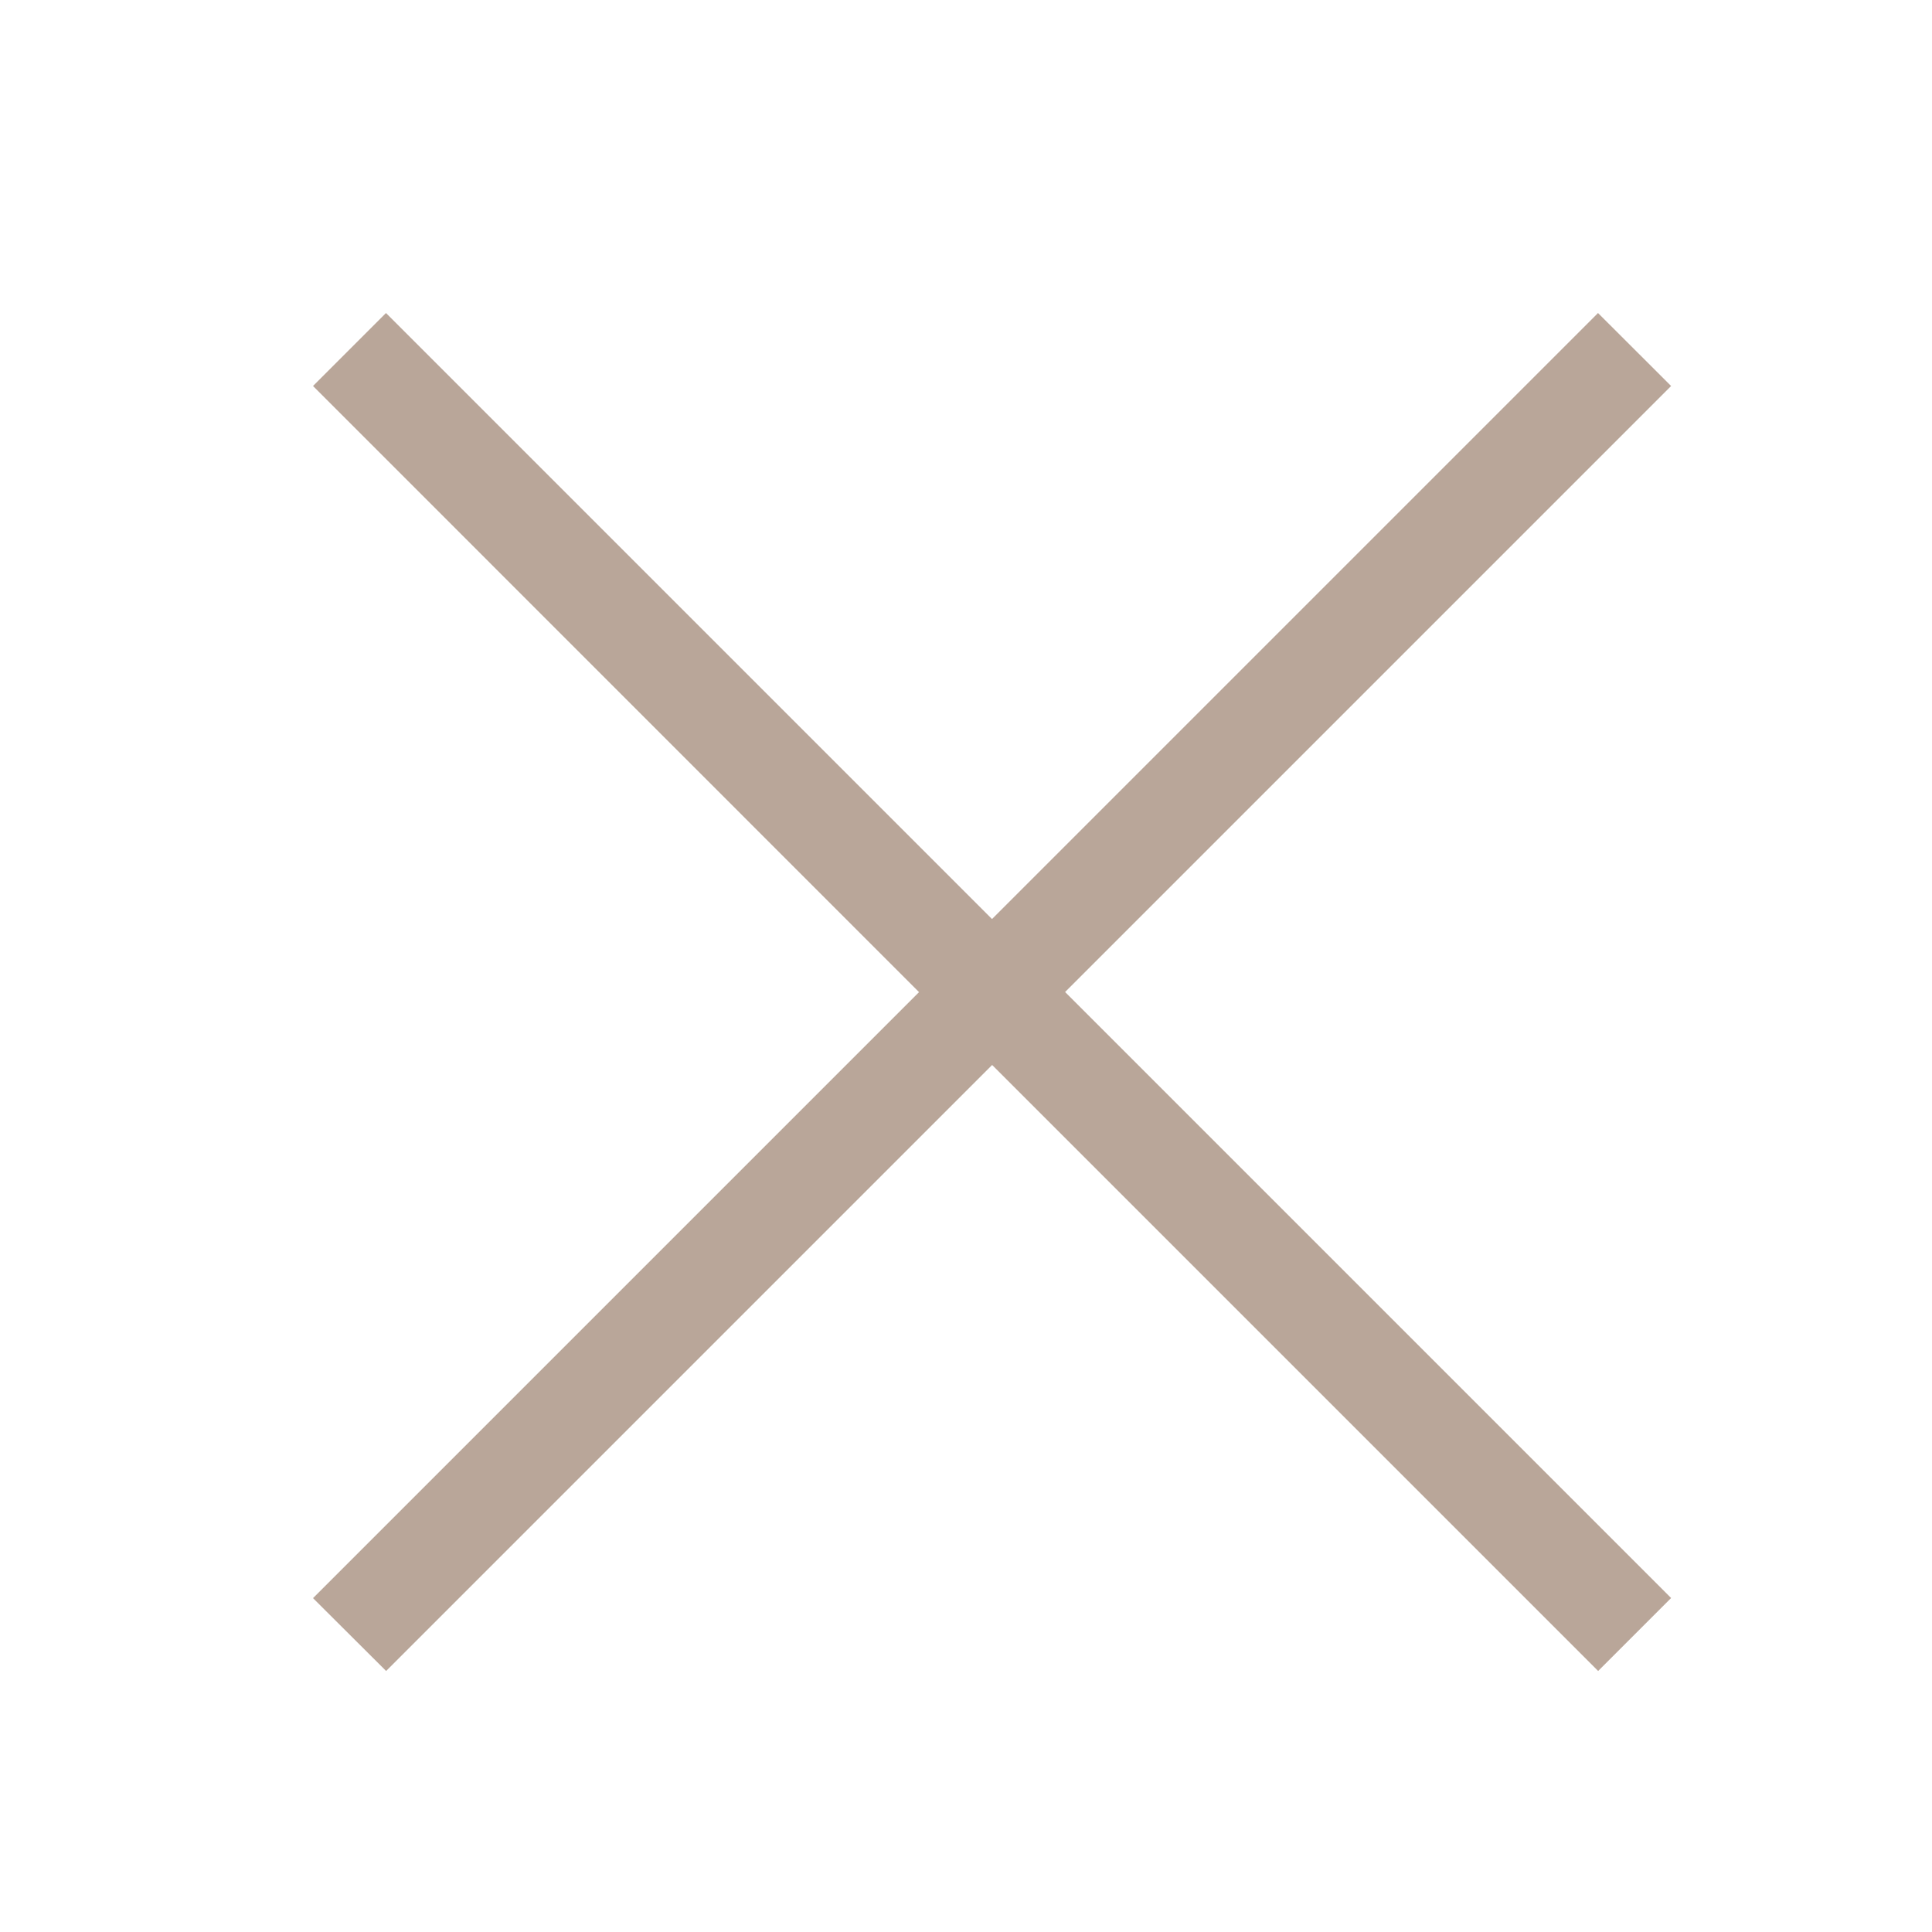
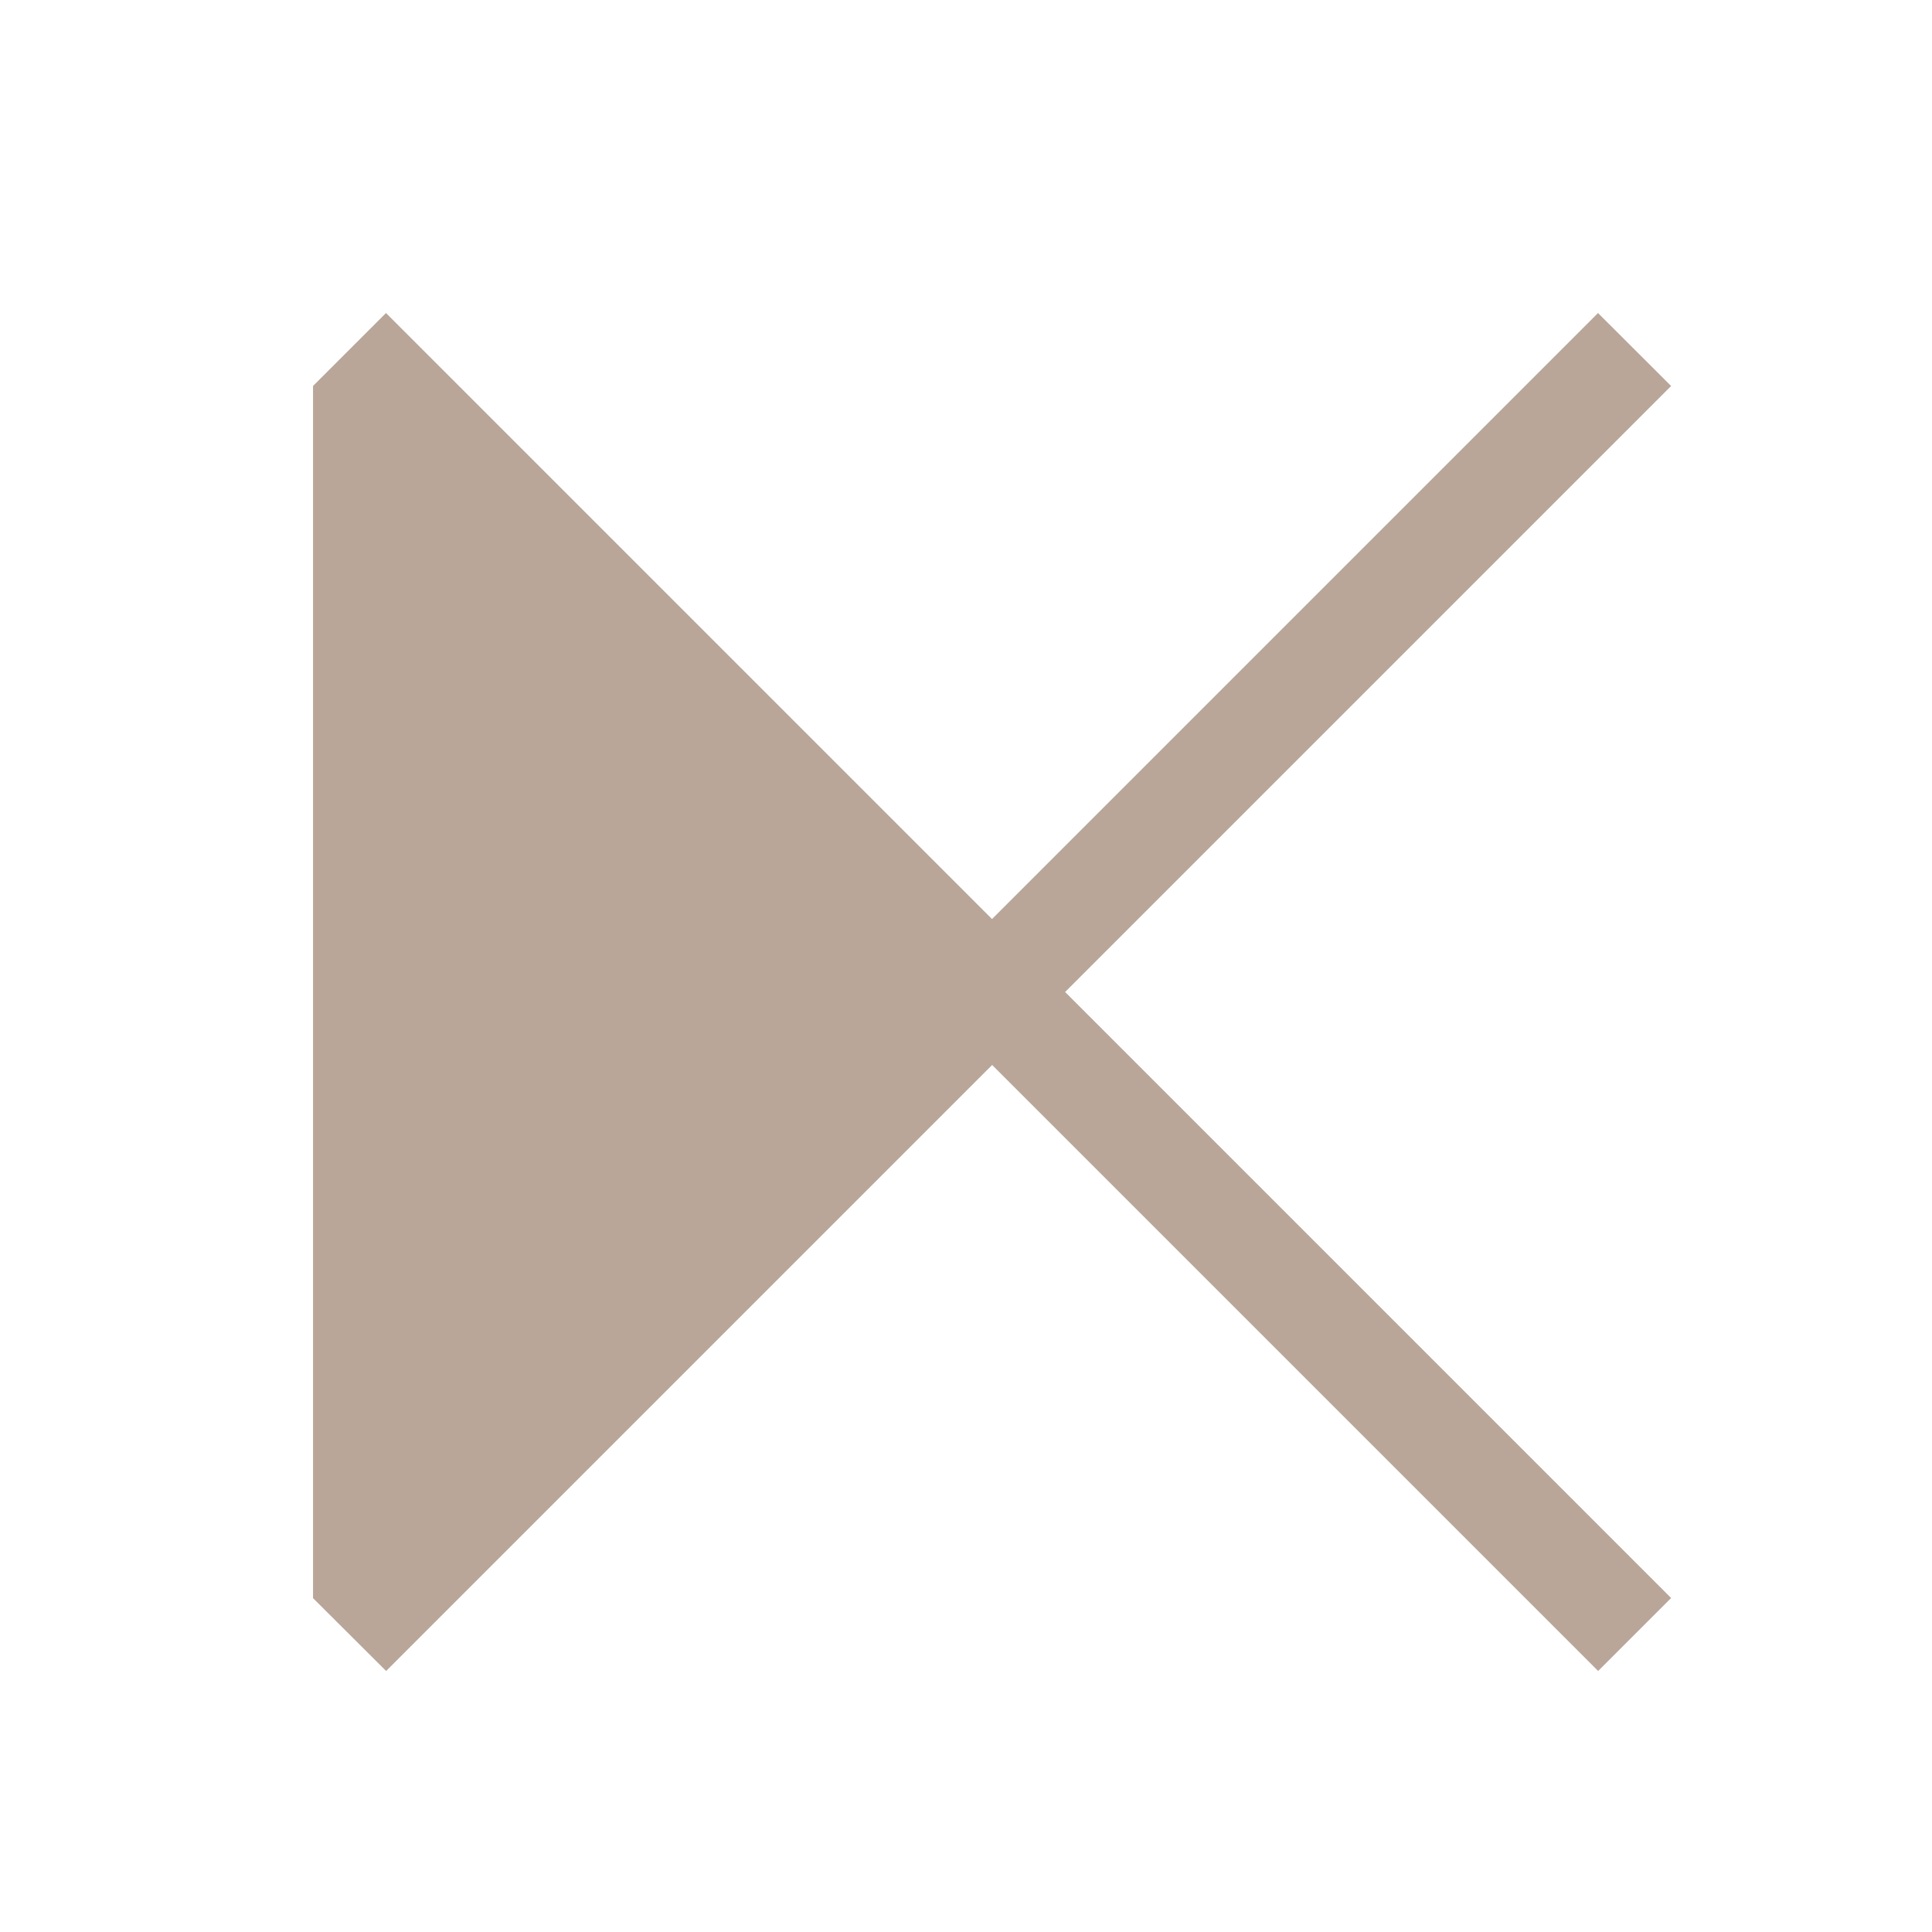
<svg xmlns="http://www.w3.org/2000/svg" id="icon.1x" width="31.243" height="31.243" viewBox="0 0 31.243 31.243">
  <g id="Component_6" data-name="Component 6">
    <g id="close" transform="translate(5.062 5.062)">
-       <path id="Path_3583" data-name="Path 3583" d="M24.962,4.18l-9.8,9.8,9.8,9.8-1.18,1.18-9.8-9.8-9.8,9.8L3,23.782l9.8-9.8L3,4.18,4.18,3l9.8,9.8,9.8-9.8Z" transform="translate(-3 -3)" fill="#b9a699" />
+       <path id="Path_3583" data-name="Path 3583" d="M24.962,4.18l-9.8,9.8,9.8,9.8-1.18,1.18-9.8-9.8-9.8,9.8L3,23.782L3,4.18,4.18,3l9.8,9.8,9.8-9.8Z" transform="translate(-3 -3)" fill="#b9a699" />
    </g>
-     <rect id="Rectangle_4717" data-name="Rectangle 4717" width="31.243" height="31.243" fill="none" />
  </g>
</svg>